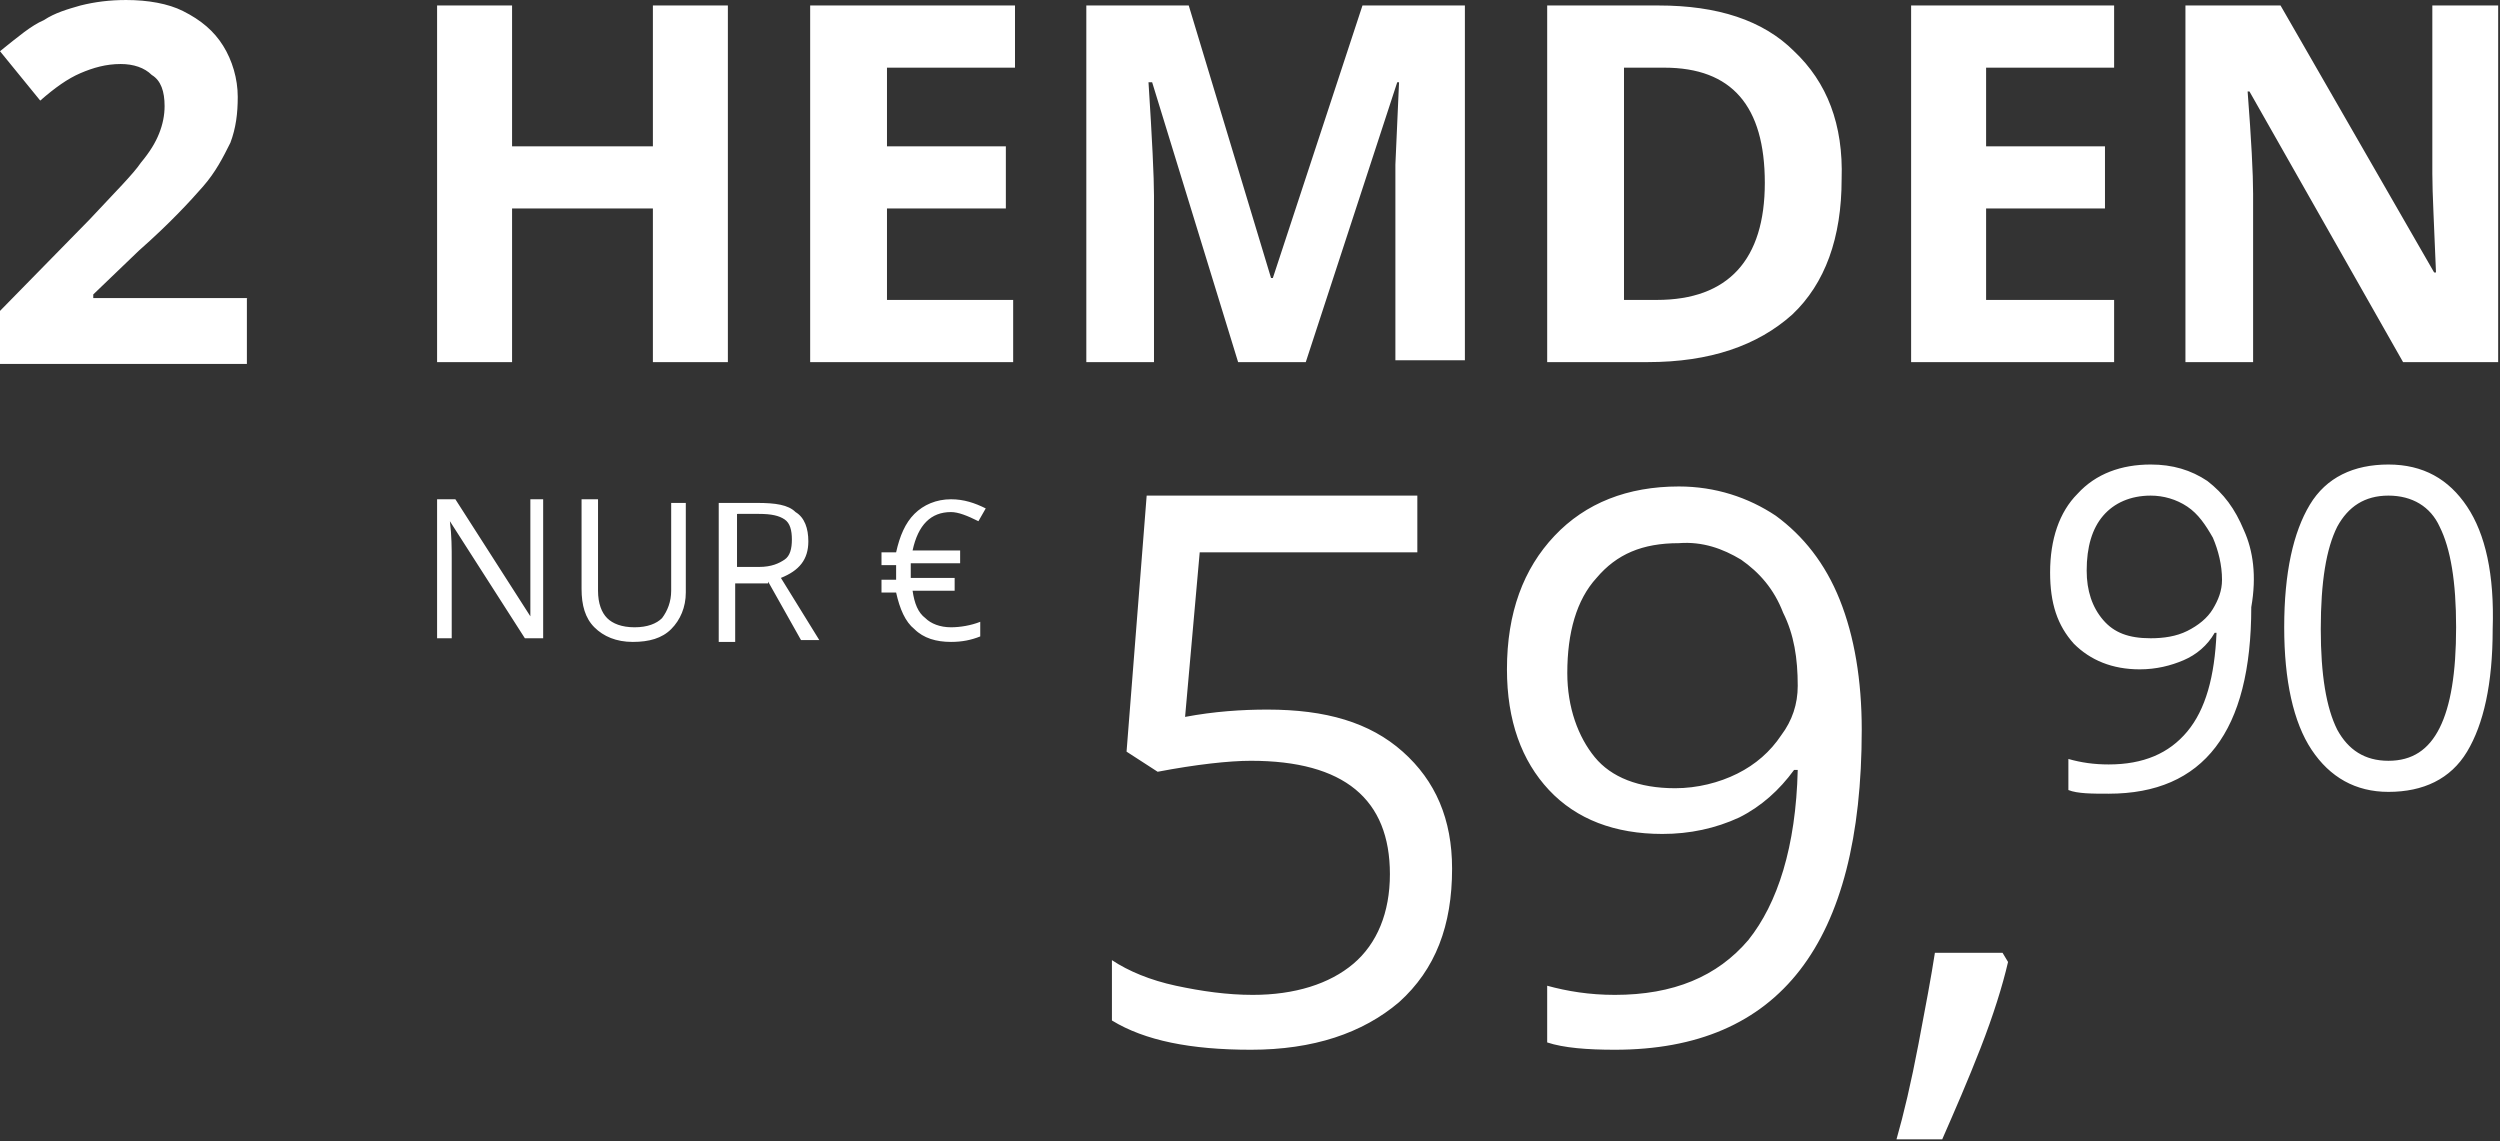
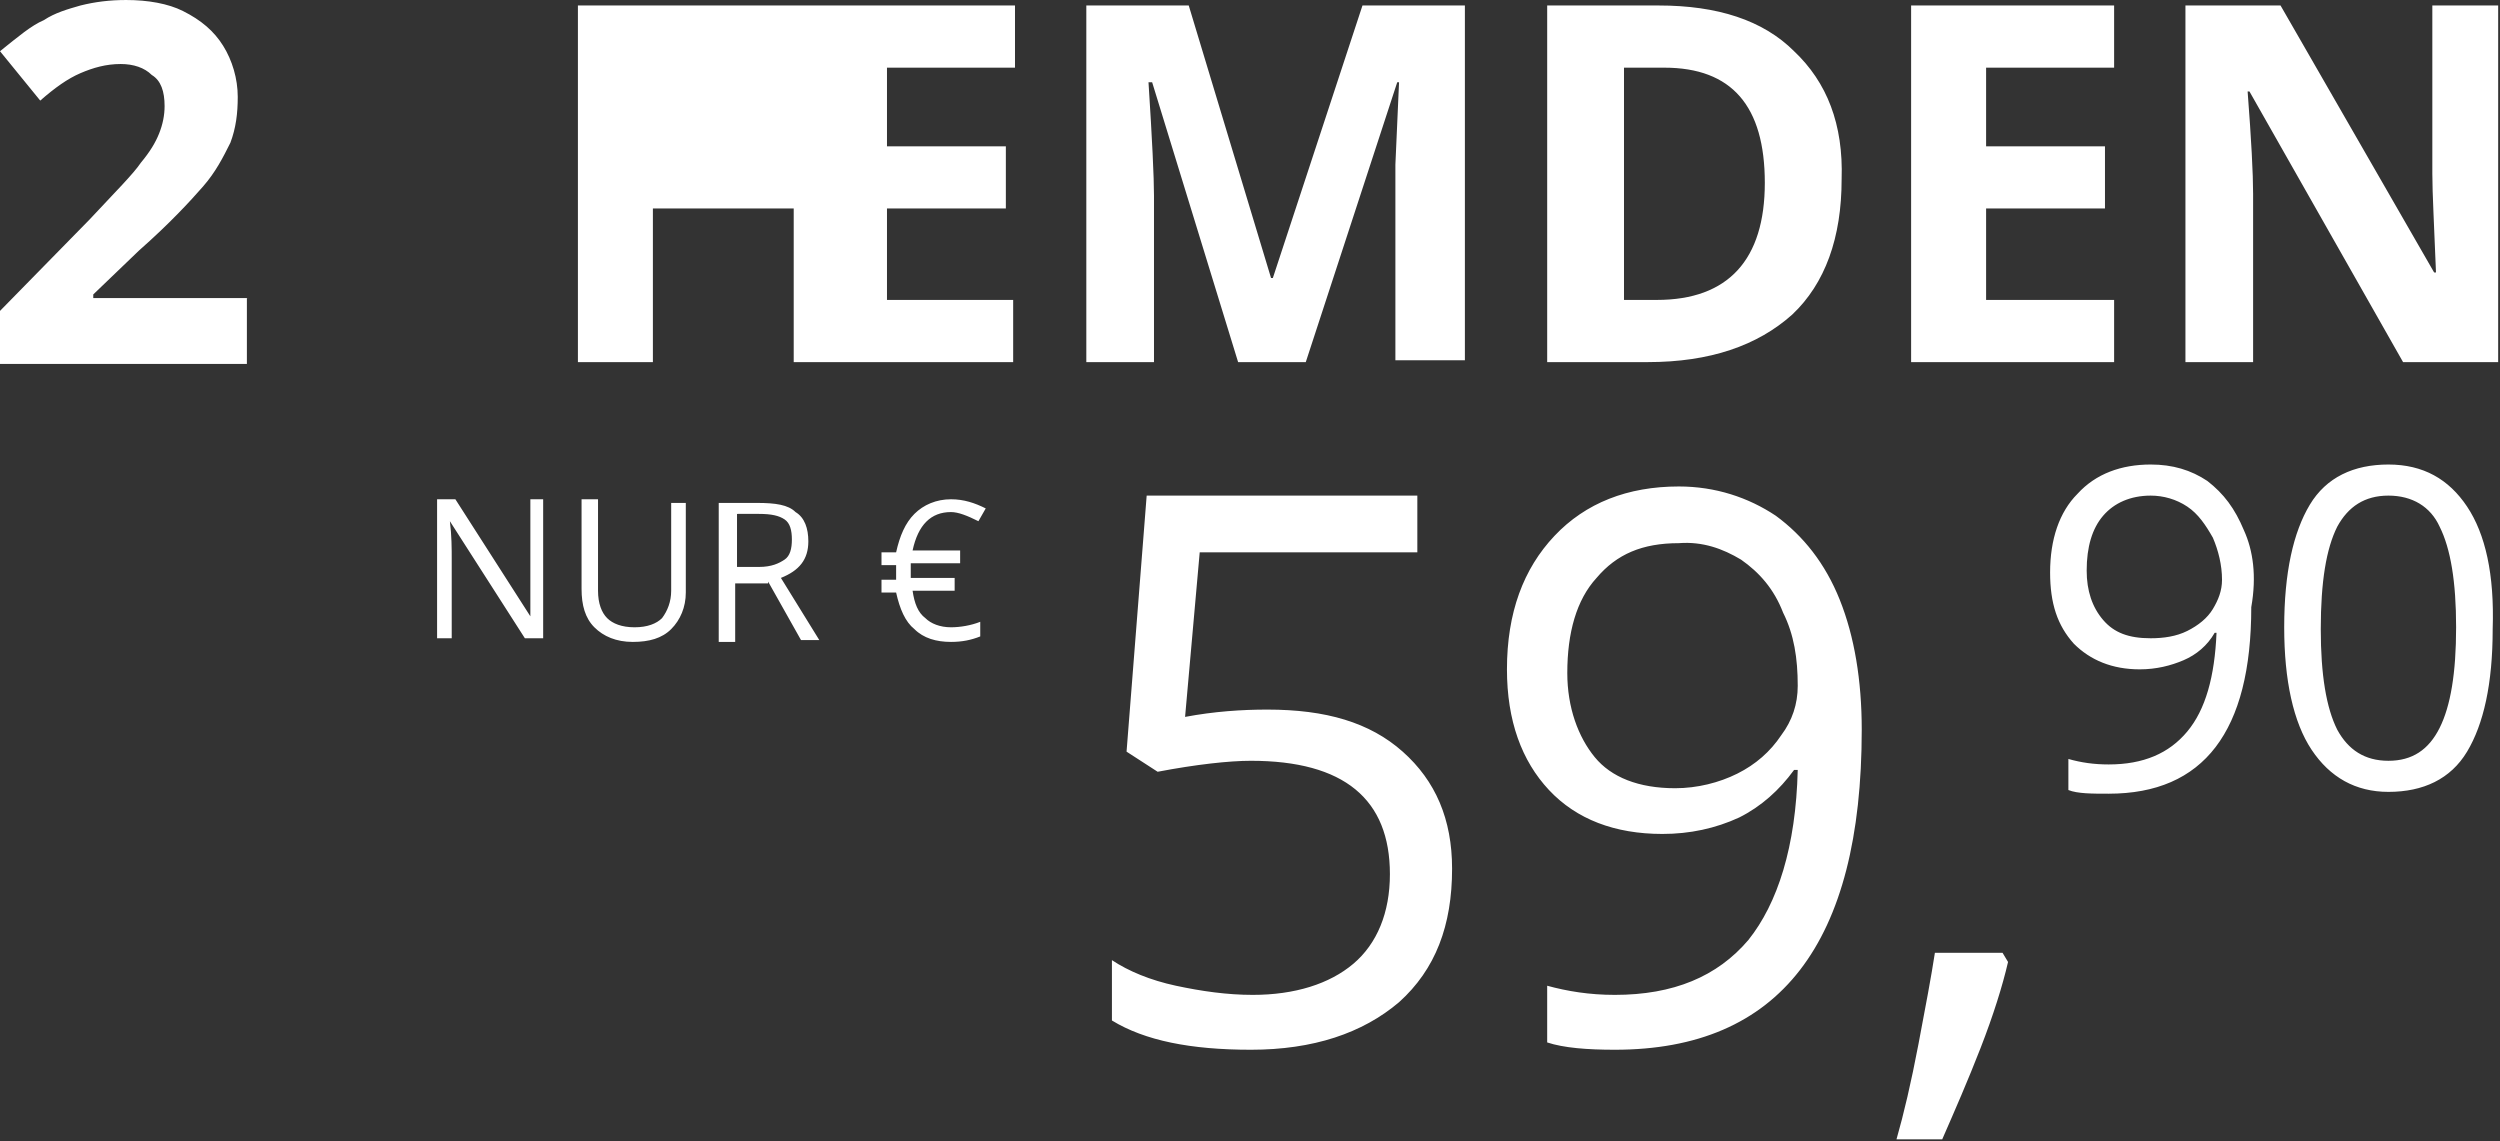
<svg xmlns="http://www.w3.org/2000/svg" viewBox="0 0 136.7 62.4" enable-background="new 0 0 136.7 62.4">
  <rect x="0" y="0" width="136.7" height="62.4" fill="#333333" stroke="none" />
  <g fill="#ffffff">
-     <path d="M13.6 16.3h-8.5v-.2l2.5-2.4c1.7-1.5 2.8-2.7 3.5-3.5.7-.8 1.1-1.6 1.5-2.4.3-.8.4-1.6.4-2.5 0-1-.3-2-.8-2.8-.5-.8-1.2-1.4-2.2-1.9-.8-.4-1.9-.6-3.1-.6-.9 0-1.7.1-2.5.3-.7.2-1.4.4-2 .8-.7.3-1.4.9-2.4 1.7l2.2 2.7c.8-.7 1.5-1.2 2.2-1.5.7-.3 1.4-.5 2.2-.5.7 0 1.3.2 1.7.6.5.3.7.9.7 1.7 0 .5-.1 1-.3 1.5-.2.5-.5 1-1 1.6-.4.6-1.4 1.6-2.8 3.1l-4.9 5v2.9h13.5v-3.6zM39.8.3h-4.1v7.7h-7.7v-7.7h-4.1v19.5h4.1v-8.4h7.7v8.4h4.1v-19.5zM55.5 16.4h-7v-5h6.5v-3.4h-6.5v-4.3h7v-3.4h-11.2v19.5h11.1v-3.4zM71.4 19.8l5-15.3h.1l-.2 4.5v10.7h3.8v-19.4h-5.6l-4.9 14.9h-.1l-4.5-14.9h-5.6v19.5h3.7v-9.1c0-1-.1-3.1-.3-6.2h.2l4.7 15.3h3.7zM98.1 2.8c-1.7-1.7-4.2-2.5-7.4-2.5h-6.1v19.5h5.5c3.4 0 6-.9 7.9-2.6 1.8-1.7 2.7-4.2 2.7-7.4.1-3-.8-5.3-2.6-7zm-7.5 13.6h-1.8v-12.7h2.2c3.7 0 5.5 2.1 5.5 6.3 0 4.2-2 6.4-5.9 6.4zM115.6 16.4h-7v-5h6.5v-3.4h-6.5v-4.3h7v-3.4h-11.1v19.5h11.1v-3.4zM136.7.3h-3.7v9.2c0 1.1.1 2.8.2 5.4h-.1l-8.4-14.6h-5.2v19.5h3.7v-9.2c0-1.1-.1-3-.3-5.6h.1l8.4 14.8h5.2v-19.5zM29.8 27.3h-.8v6.4l-4.1-6.4h-1v7.6h.8v-4.3c0-.6 0-1.3-.1-2.1l4.1 6.4h1v-7.6zM36.7 27.3v5c0 .6-.2 1.1-.5 1.5-.3.3-.8.5-1.5.5s-1.2-.2-1.5-.5c-.3-.3-.5-.8-.5-1.5v-5h-.9v4.9c0 .9.2 1.6.7 2.1.5.5 1.2.8 2.1.8s1.6-.2 2.1-.7c.5-.5.8-1.2.8-2v-4.9h-.8zM42 31.8l1.8 3.2h1l-2.1-3.4c1-.4 1.5-1 1.5-2 0-.7-.2-1.3-.7-1.6-.4-.4-1.1-.5-2.1-.5h-2.1v7.6h.9v-3.2h1.8zm-1.6-3.7h1.1c.7 0 1.1.1 1.4.3.3.2.4.6.4 1.1 0 .5-.1.9-.4 1.1-.3.2-.7.4-1.4.4h-1.2v-2.9zM53.5 28.5l.4-.7c-.6-.3-1.2-.5-1.9-.5-.8 0-1.5.3-2 .8s-.8 1.2-1 2.1h-.8v.7h.8v.8h-.8v.7h.8c.2.9.5 1.6 1 2 .5.5 1.2.7 2 .7.6 0 1.1-.1 1.6-.3v-.8c-.5.2-1.1.3-1.6.3-.6 0-1.1-.2-1.4-.5-.4-.3-.6-.8-.7-1.5h2.3v-.7h-2.4v-.8h2.7v-.7h-2.6c.3-1.4 1-2.1 2.1-2.1.4 0 .9.2 1.5.5zM64.8 39.2l.8-9h11.9v-3.1h-14.8l-1.1 14 1.7 1.1c2.1-.4 3.9-.6 5.1-.6 5.1 0 7.6 2.1 7.6 6.2 0 2.1-.7 3.8-2 4.9-1.3 1.1-3.2 1.7-5.5 1.7-1.4 0-2.8-.2-4.2-.5-1.4-.3-2.6-.8-3.5-1.4v3.3c1.8 1.1 4.3 1.6 7.6 1.6 3.4 0 6.1-.9 8.1-2.6 2-1.8 2.9-4.2 2.9-7.3 0-2.7-.9-4.8-2.7-6.4-1.8-1.6-4.2-2.3-7.4-2.3-1.4 0-2.9.1-4.5.4zM100.6 32.8c-.8-2-2-3.5-3.5-4.6-1.5-1-3.3-1.6-5.3-1.6-2.8 0-5.1.9-6.8 2.7-1.7 1.8-2.6 4.2-2.6 7.3 0 2.8.8 5 2.3 6.6 1.5 1.6 3.6 2.4 6.2 2.4 1.5 0 2.9-.3 4.2-.9 1.2-.6 2.2-1.5 3-2.6h.2c-.1 4.2-1.1 7.3-2.7 9.3-1.7 2-4.1 3-7.3 3-1.4 0-2.6-.2-3.7-.5v3.1c.9.3 2.2.4 3.7.4 9 0 13.5-5.8 13.5-17.5 0-2.7-.4-5.1-1.2-7.1zm-5.4-2.2c1 .7 1.8 1.6 2.3 2.9.6 1.2.8 2.5.8 4 0 1-.3 1.9-.9 2.7-.6.9-1.4 1.6-2.4 2.1s-2.2.8-3.4.8c-2 0-3.5-.6-4.4-1.7s-1.5-2.7-1.5-4.6c0-2.2.5-4 1.6-5.2 1.1-1.3 2.5-1.9 4.5-1.9 1.3-.1 2.4.3 3.4.9zM105.8 52.1c-.2 1.3-.5 2.9-.9 5s-.8 3.8-1.2 5.2h2.5c.7-1.6 1.4-3.2 2.1-5 .7-1.8 1.2-3.4 1.5-4.7l-.3-.5h-3.7zM122.7 29c-.5-1.2-1.1-2-2-2.7-.9-.6-1.9-.9-3.1-.9-1.6 0-3 .5-4 1.6-1 1-1.5 2.5-1.5 4.3 0 1.7.4 2.9 1.3 3.9.9.9 2.1 1.4 3.6 1.4.9 0 1.7-.2 2.4-.5s1.3-.8 1.7-1.5h.1c-.1 2.4-.6 4.2-1.6 5.4-1 1.2-2.4 1.8-4.3 1.8-.8 0-1.5-.1-2.2-.3v1.7c.5.2 1.3.2 2.2.2 5.2 0 7.8-3.4 7.8-10.2.3-1.7.1-3.1-.4-4.2zm-3.1-1.3c.6.4 1 1 1.4 1.7.3.7.5 1.5.5 2.3 0 .6-.2 1.1-.5 1.6s-.8.9-1.4 1.2c-.6.3-1.3.4-2 .4-1.2 0-2-.3-2.6-1-.6-.7-.9-1.6-.9-2.7 0-1.3.3-2.3.9-3 .6-.7 1.5-1.1 2.6-1.1.7 0 1.4.2 2 .6zM134.9 27.7c-1-1.5-2.4-2.3-4.3-2.3s-3.4.7-4.3 2.2c-.9 1.5-1.4 3.7-1.4 6.7 0 2.9.5 5.2 1.5 6.7s2.4 2.3 4.2 2.3c1.9 0 3.4-.7 4.3-2.2.9-1.5 1.4-3.7 1.4-6.7.1-3-.4-5.2-1.4-6.7zm-7.1 1.1c.6-1.1 1.5-1.7 2.8-1.7 1.3 0 2.3.6 2.8 1.7.6 1.2.9 3 .9 5.5s-.3 4.3-.9 5.5c-.6 1.2-1.5 1.8-2.8 1.8-1.3 0-2.2-.6-2.8-1.7-.6-1.2-.9-3-.9-5.5 0-2.6.3-4.4.9-5.6z" />
+     <path d="M13.6 16.3h-8.5v-.2l2.5-2.4c1.7-1.5 2.8-2.7 3.5-3.5.7-.8 1.1-1.6 1.5-2.4.3-.8.4-1.6.4-2.5 0-1-.3-2-.8-2.8-.5-.8-1.2-1.4-2.2-1.9-.8-.4-1.9-.6-3.1-.6-.9 0-1.7.1-2.5.3-.7.2-1.4.4-2 .8-.7.3-1.4.9-2.4 1.7l2.2 2.7c.8-.7 1.5-1.2 2.2-1.5.7-.3 1.4-.5 2.2-.5.7 0 1.3.2 1.7.6.5.3.7.9.7 1.7 0 .5-.1 1-.3 1.5-.2.5-.5 1-1 1.6-.4.6-1.4 1.6-2.8 3.1l-4.9 5v2.9h13.5v-3.6zM39.8.3h-4.1v7.7v-7.7h-4.1v19.5h4.1v-8.4h7.7v8.4h4.1v-19.5zM55.5 16.4h-7v-5h6.5v-3.4h-6.5v-4.3h7v-3.4h-11.2v19.5h11.1v-3.4zM71.4 19.8l5-15.3h.1l-.2 4.5v10.7h3.8v-19.4h-5.6l-4.9 14.9h-.1l-4.5-14.9h-5.6v19.5h3.7v-9.1c0-1-.1-3.1-.3-6.2h.2l4.7 15.3h3.7zM98.1 2.8c-1.7-1.7-4.2-2.5-7.4-2.5h-6.1v19.5h5.5c3.4 0 6-.9 7.9-2.6 1.8-1.7 2.7-4.2 2.7-7.4.1-3-.8-5.3-2.6-7zm-7.5 13.6h-1.8v-12.7h2.2c3.7 0 5.5 2.1 5.5 6.3 0 4.2-2 6.4-5.9 6.4zM115.6 16.4h-7v-5h6.5v-3.4h-6.5v-4.3h7v-3.4h-11.1v19.5h11.1v-3.4zM136.7.3h-3.7v9.2c0 1.1.1 2.8.2 5.4h-.1l-8.4-14.6h-5.2v19.5h3.7v-9.2c0-1.1-.1-3-.3-5.6h.1l8.4 14.8h5.2v-19.5zM29.8 27.3h-.8v6.4l-4.1-6.4h-1v7.6h.8v-4.3c0-.6 0-1.3-.1-2.1l4.1 6.4h1v-7.6zM36.7 27.3v5c0 .6-.2 1.1-.5 1.5-.3.3-.8.5-1.5.5s-1.2-.2-1.5-.5c-.3-.3-.5-.8-.5-1.5v-5h-.9v4.9c0 .9.2 1.6.7 2.1.5.5 1.2.8 2.1.8s1.6-.2 2.1-.7c.5-.5.8-1.2.8-2v-4.9h-.8zM42 31.8l1.8 3.2h1l-2.1-3.4c1-.4 1.5-1 1.5-2 0-.7-.2-1.3-.7-1.6-.4-.4-1.1-.5-2.1-.5h-2.1v7.6h.9v-3.2h1.8zm-1.6-3.7h1.1c.7 0 1.1.1 1.4.3.3.2.4.6.4 1.1 0 .5-.1.9-.4 1.1-.3.2-.7.4-1.4.4h-1.2v-2.9zM53.5 28.5l.4-.7c-.6-.3-1.2-.5-1.9-.5-.8 0-1.5.3-2 .8s-.8 1.2-1 2.1h-.8v.7h.8v.8h-.8v.7h.8c.2.9.5 1.6 1 2 .5.5 1.2.7 2 .7.6 0 1.1-.1 1.6-.3v-.8c-.5.2-1.1.3-1.6.3-.6 0-1.1-.2-1.4-.5-.4-.3-.6-.8-.7-1.5h2.3v-.7h-2.4v-.8h2.7v-.7h-2.6c.3-1.4 1-2.1 2.1-2.1.4 0 .9.2 1.5.5zM64.8 39.2l.8-9h11.9v-3.1h-14.8l-1.1 14 1.7 1.1c2.1-.4 3.9-.6 5.1-.6 5.1 0 7.6 2.1 7.6 6.2 0 2.1-.7 3.8-2 4.9-1.3 1.1-3.2 1.7-5.5 1.7-1.4 0-2.8-.2-4.2-.5-1.4-.3-2.6-.8-3.5-1.4v3.3c1.8 1.1 4.3 1.6 7.6 1.6 3.4 0 6.1-.9 8.1-2.6 2-1.8 2.9-4.2 2.9-7.3 0-2.7-.9-4.8-2.7-6.4-1.8-1.6-4.2-2.3-7.4-2.3-1.4 0-2.9.1-4.5.4zM100.6 32.8c-.8-2-2-3.5-3.5-4.6-1.5-1-3.3-1.6-5.3-1.6-2.8 0-5.1.9-6.8 2.7-1.7 1.8-2.6 4.2-2.6 7.3 0 2.8.8 5 2.3 6.6 1.5 1.6 3.6 2.4 6.2 2.4 1.5 0 2.9-.3 4.2-.9 1.2-.6 2.2-1.5 3-2.6h.2c-.1 4.2-1.1 7.3-2.7 9.3-1.7 2-4.1 3-7.3 3-1.4 0-2.6-.2-3.7-.5v3.1c.9.3 2.2.4 3.7.4 9 0 13.5-5.8 13.5-17.5 0-2.7-.4-5.1-1.2-7.1zm-5.4-2.2c1 .7 1.8 1.6 2.3 2.9.6 1.2.8 2.5.8 4 0 1-.3 1.9-.9 2.7-.6.9-1.4 1.6-2.4 2.1s-2.2.8-3.4.8c-2 0-3.5-.6-4.4-1.7s-1.5-2.7-1.5-4.6c0-2.2.5-4 1.6-5.2 1.1-1.3 2.5-1.9 4.5-1.9 1.3-.1 2.4.3 3.4.9zM105.8 52.1c-.2 1.3-.5 2.9-.9 5s-.8 3.8-1.2 5.2h2.5c.7-1.6 1.4-3.2 2.1-5 .7-1.8 1.2-3.4 1.5-4.7l-.3-.5h-3.7zM122.7 29c-.5-1.2-1.1-2-2-2.7-.9-.6-1.9-.9-3.1-.9-1.6 0-3 .5-4 1.6-1 1-1.5 2.5-1.5 4.3 0 1.7.4 2.9 1.3 3.9.9.9 2.1 1.4 3.6 1.4.9 0 1.7-.2 2.4-.5s1.3-.8 1.7-1.5h.1c-.1 2.4-.6 4.2-1.6 5.4-1 1.2-2.4 1.8-4.3 1.8-.8 0-1.5-.1-2.2-.3v1.7c.5.2 1.3.2 2.2.2 5.2 0 7.8-3.4 7.8-10.2.3-1.7.1-3.1-.4-4.2zm-3.1-1.3c.6.4 1 1 1.4 1.7.3.7.5 1.5.5 2.3 0 .6-.2 1.1-.5 1.6s-.8.9-1.4 1.2c-.6.3-1.3.4-2 .4-1.2 0-2-.3-2.6-1-.6-.7-.9-1.6-.9-2.7 0-1.3.3-2.3.9-3 .6-.7 1.5-1.1 2.6-1.1.7 0 1.4.2 2 .6zM134.9 27.7c-1-1.5-2.4-2.3-4.3-2.3s-3.4.7-4.3 2.2c-.9 1.5-1.4 3.7-1.4 6.7 0 2.9.5 5.2 1.5 6.7s2.4 2.3 4.2 2.3c1.9 0 3.4-.7 4.3-2.2.9-1.5 1.4-3.7 1.4-6.7.1-3-.4-5.2-1.4-6.7zm-7.1 1.1c.6-1.1 1.5-1.7 2.8-1.7 1.3 0 2.3.6 2.8 1.7.6 1.2.9 3 .9 5.5s-.3 4.3-.9 5.5c-.6 1.2-1.5 1.8-2.8 1.8-1.3 0-2.2-.6-2.8-1.7-.6-1.2-.9-3-.9-5.5 0-2.6.3-4.4.9-5.6z" />
  </g>
</svg>